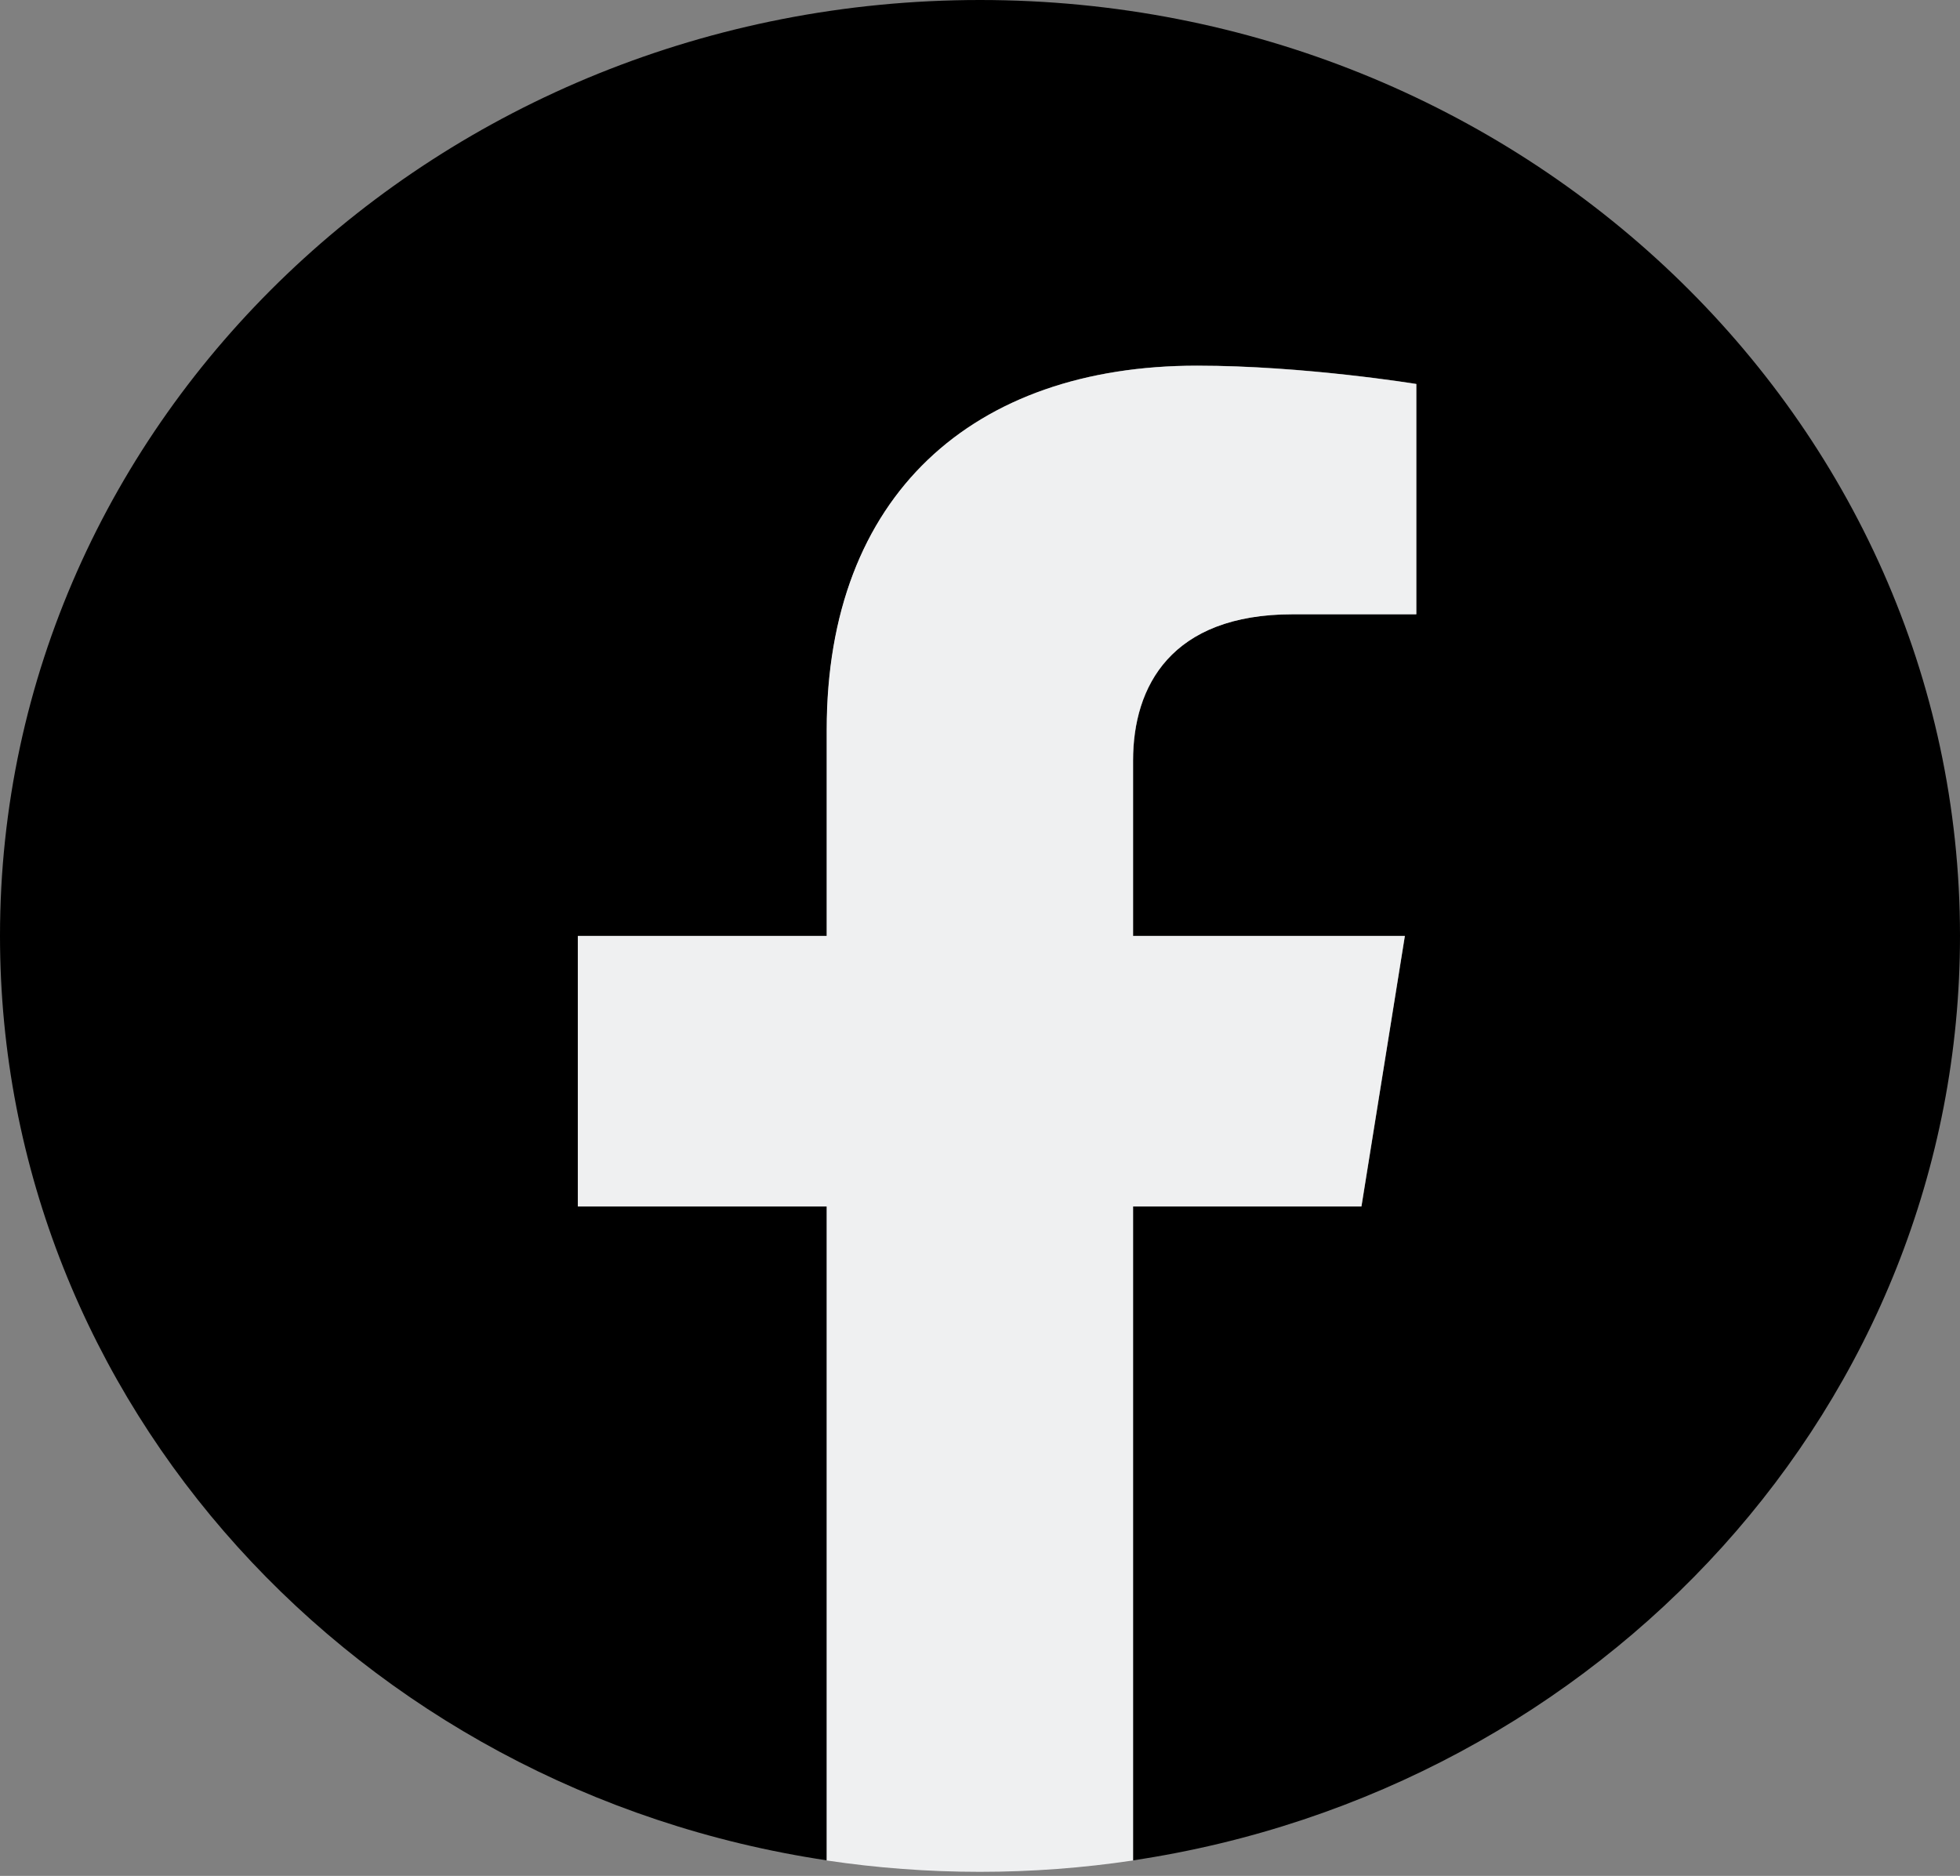
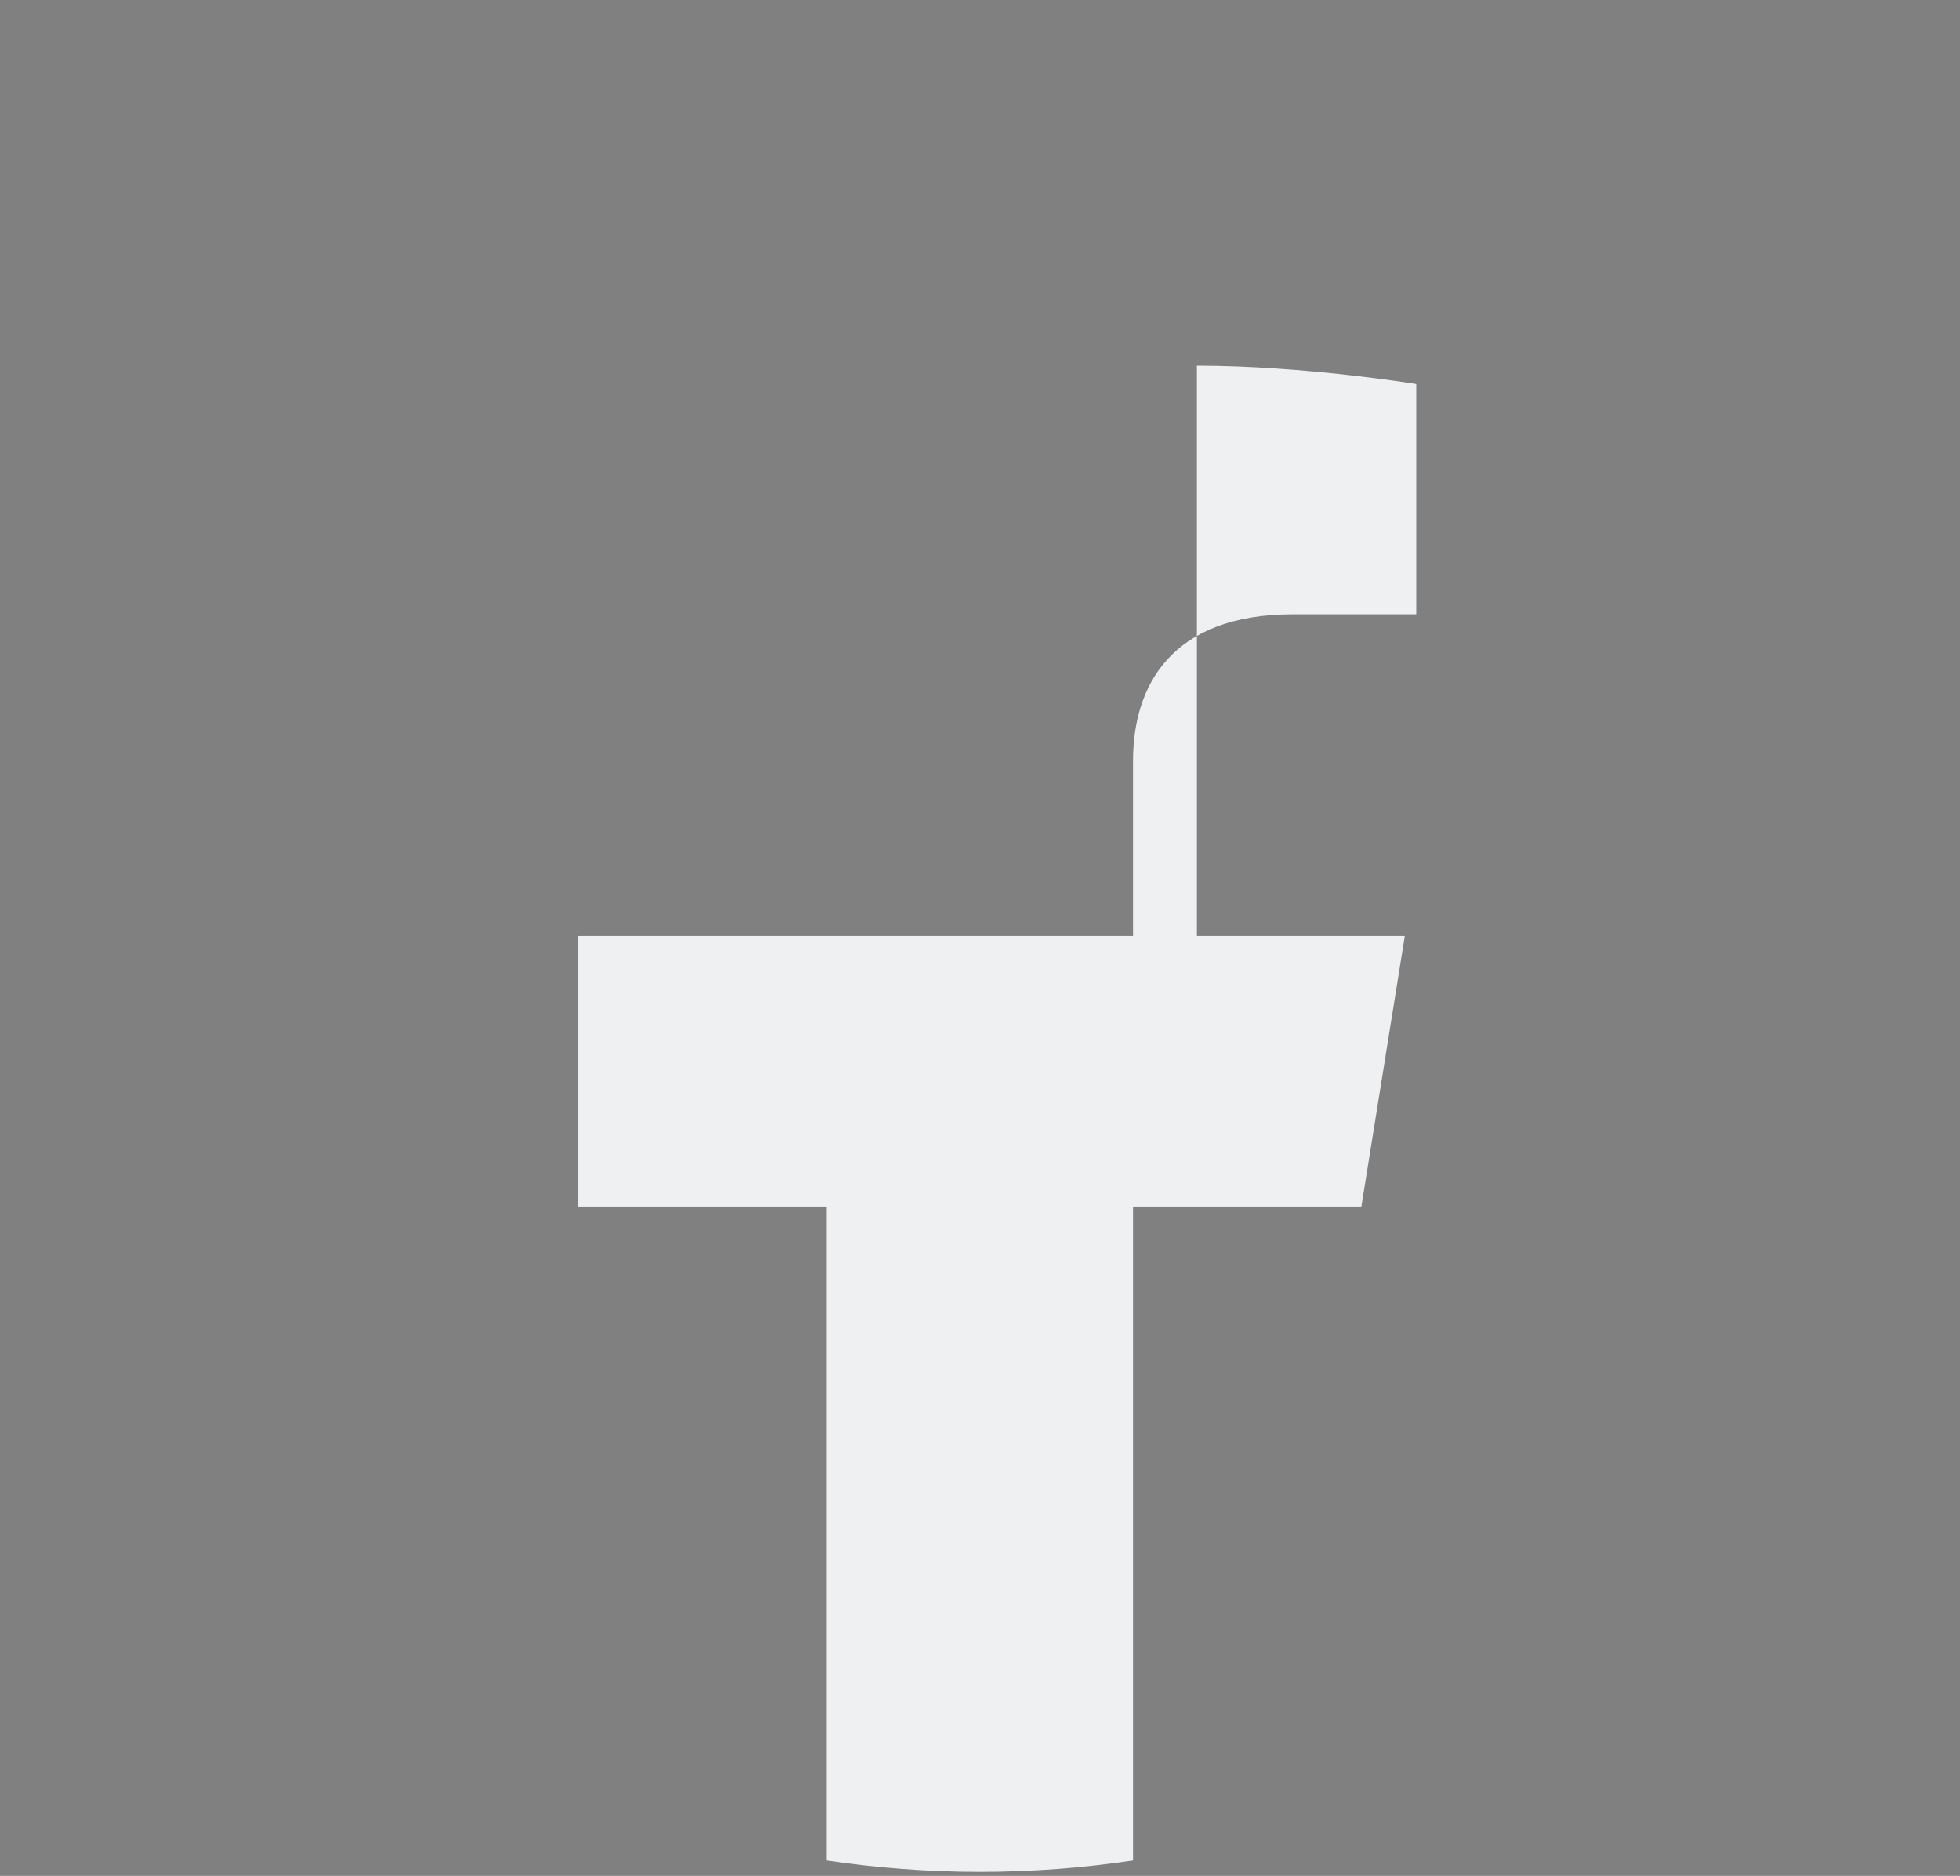
<svg xmlns="http://www.w3.org/2000/svg" width="70" height="67" viewBox="0 0 70 67" fill="none">
  <rect x="0" y="0" width="70" height="67" fill="#808080" stroke="none" />
-   <path d="M70 33.425C70 14.965 54.33 0 35 0C15.67 0 0 14.965 0 33.425C0 50.108 12.797 63.939 29.53 66.445V43.087H20.642V33.425H29.53V26.062C29.53 17.683 34.756 13.058 42.752 13.058C46.584 13.058 50.587 13.712 50.587 13.712V21.937H46.174C41.829 21.937 40.47 24.512 40.47 27.156V33.425H50.177L48.627 43.087H40.47V66.445C57.203 63.939 70 50.108 70 33.425Z" fill="black" />
-   <path d="M48.621 43.091L50.172 33.43H40.465V27.161C40.465 24.516 41.818 21.941 46.169 21.941H50.581V13.716C50.581 13.716 46.578 13.062 42.746 13.062C34.751 13.062 29.524 17.688 29.524 26.066V33.43H20.637V43.091H29.524V66.449C31.308 66.716 33.133 66.855 34.995 66.855C36.856 66.855 38.681 66.716 40.465 66.449V43.091H48.621Z" fill="#EFF0F1" />
+   <path d="M48.621 43.091L50.172 33.43H40.465V27.161C40.465 24.516 41.818 21.941 46.169 21.941H50.581V13.716C50.581 13.716 46.578 13.062 42.746 13.062V33.43H20.637V43.091H29.524V66.449C31.308 66.716 33.133 66.855 34.995 66.855C36.856 66.855 38.681 66.716 40.465 66.449V43.091H48.621Z" fill="#EFF0F1" />
</svg>